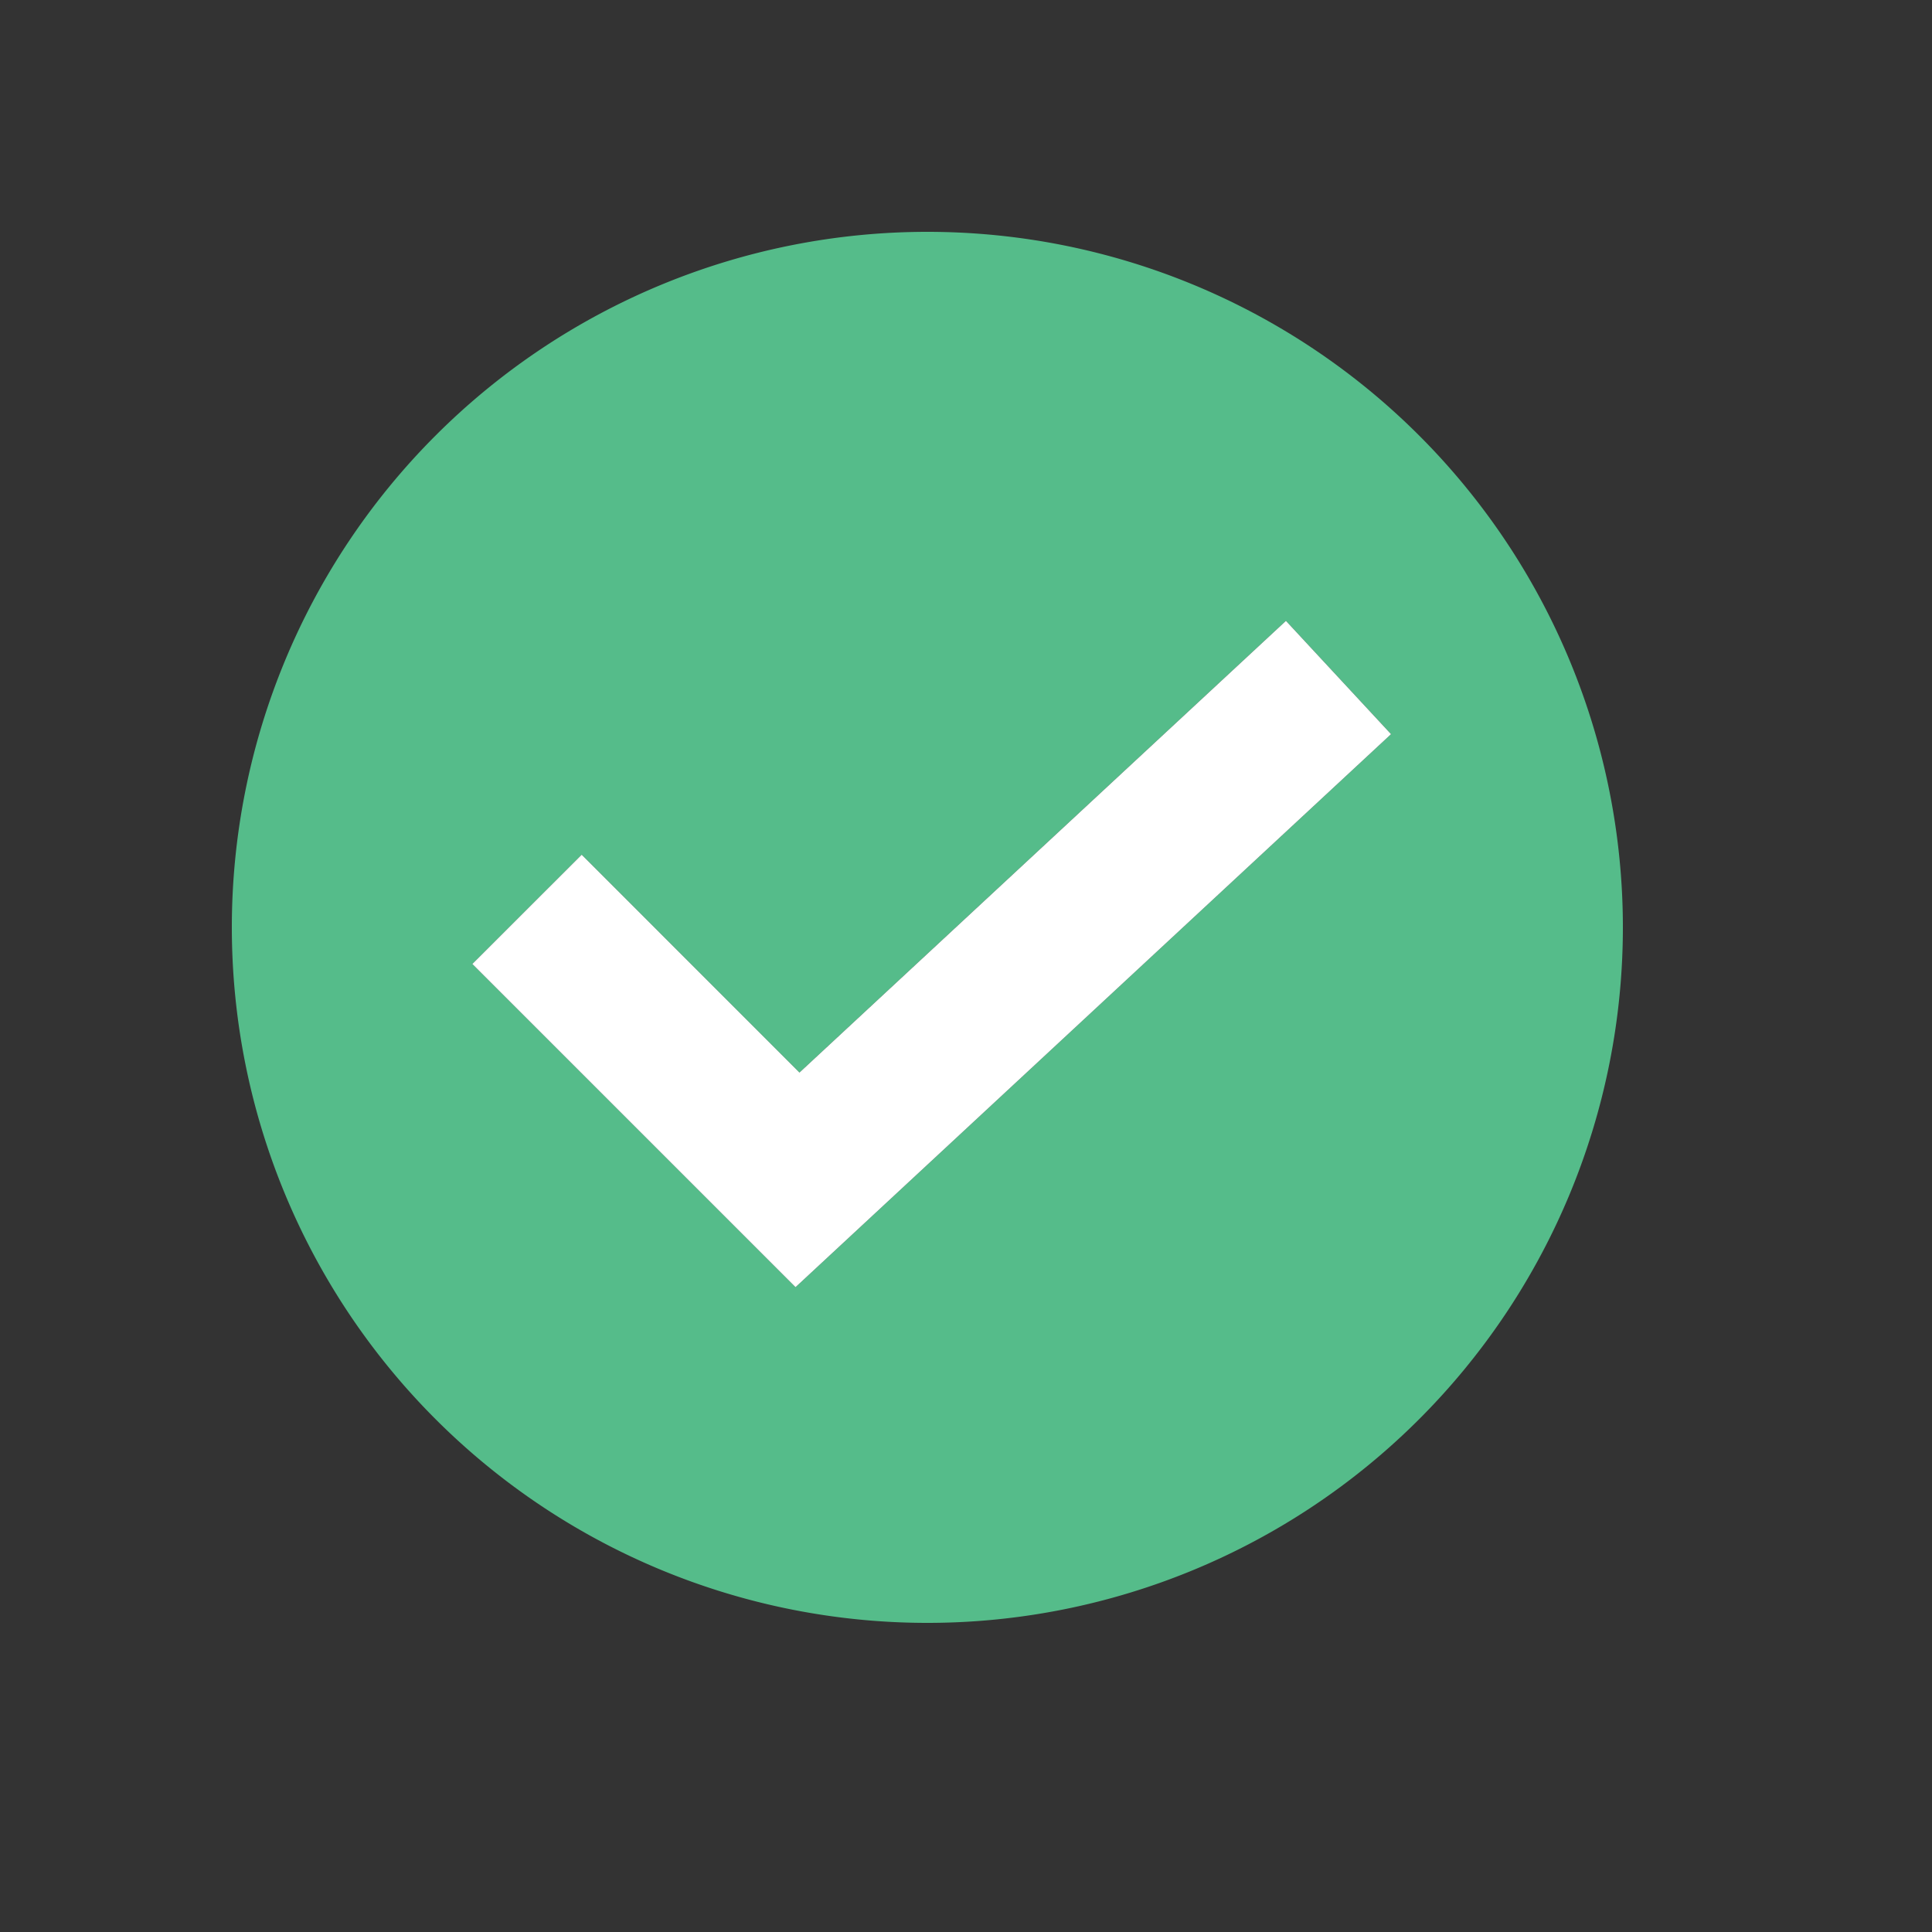
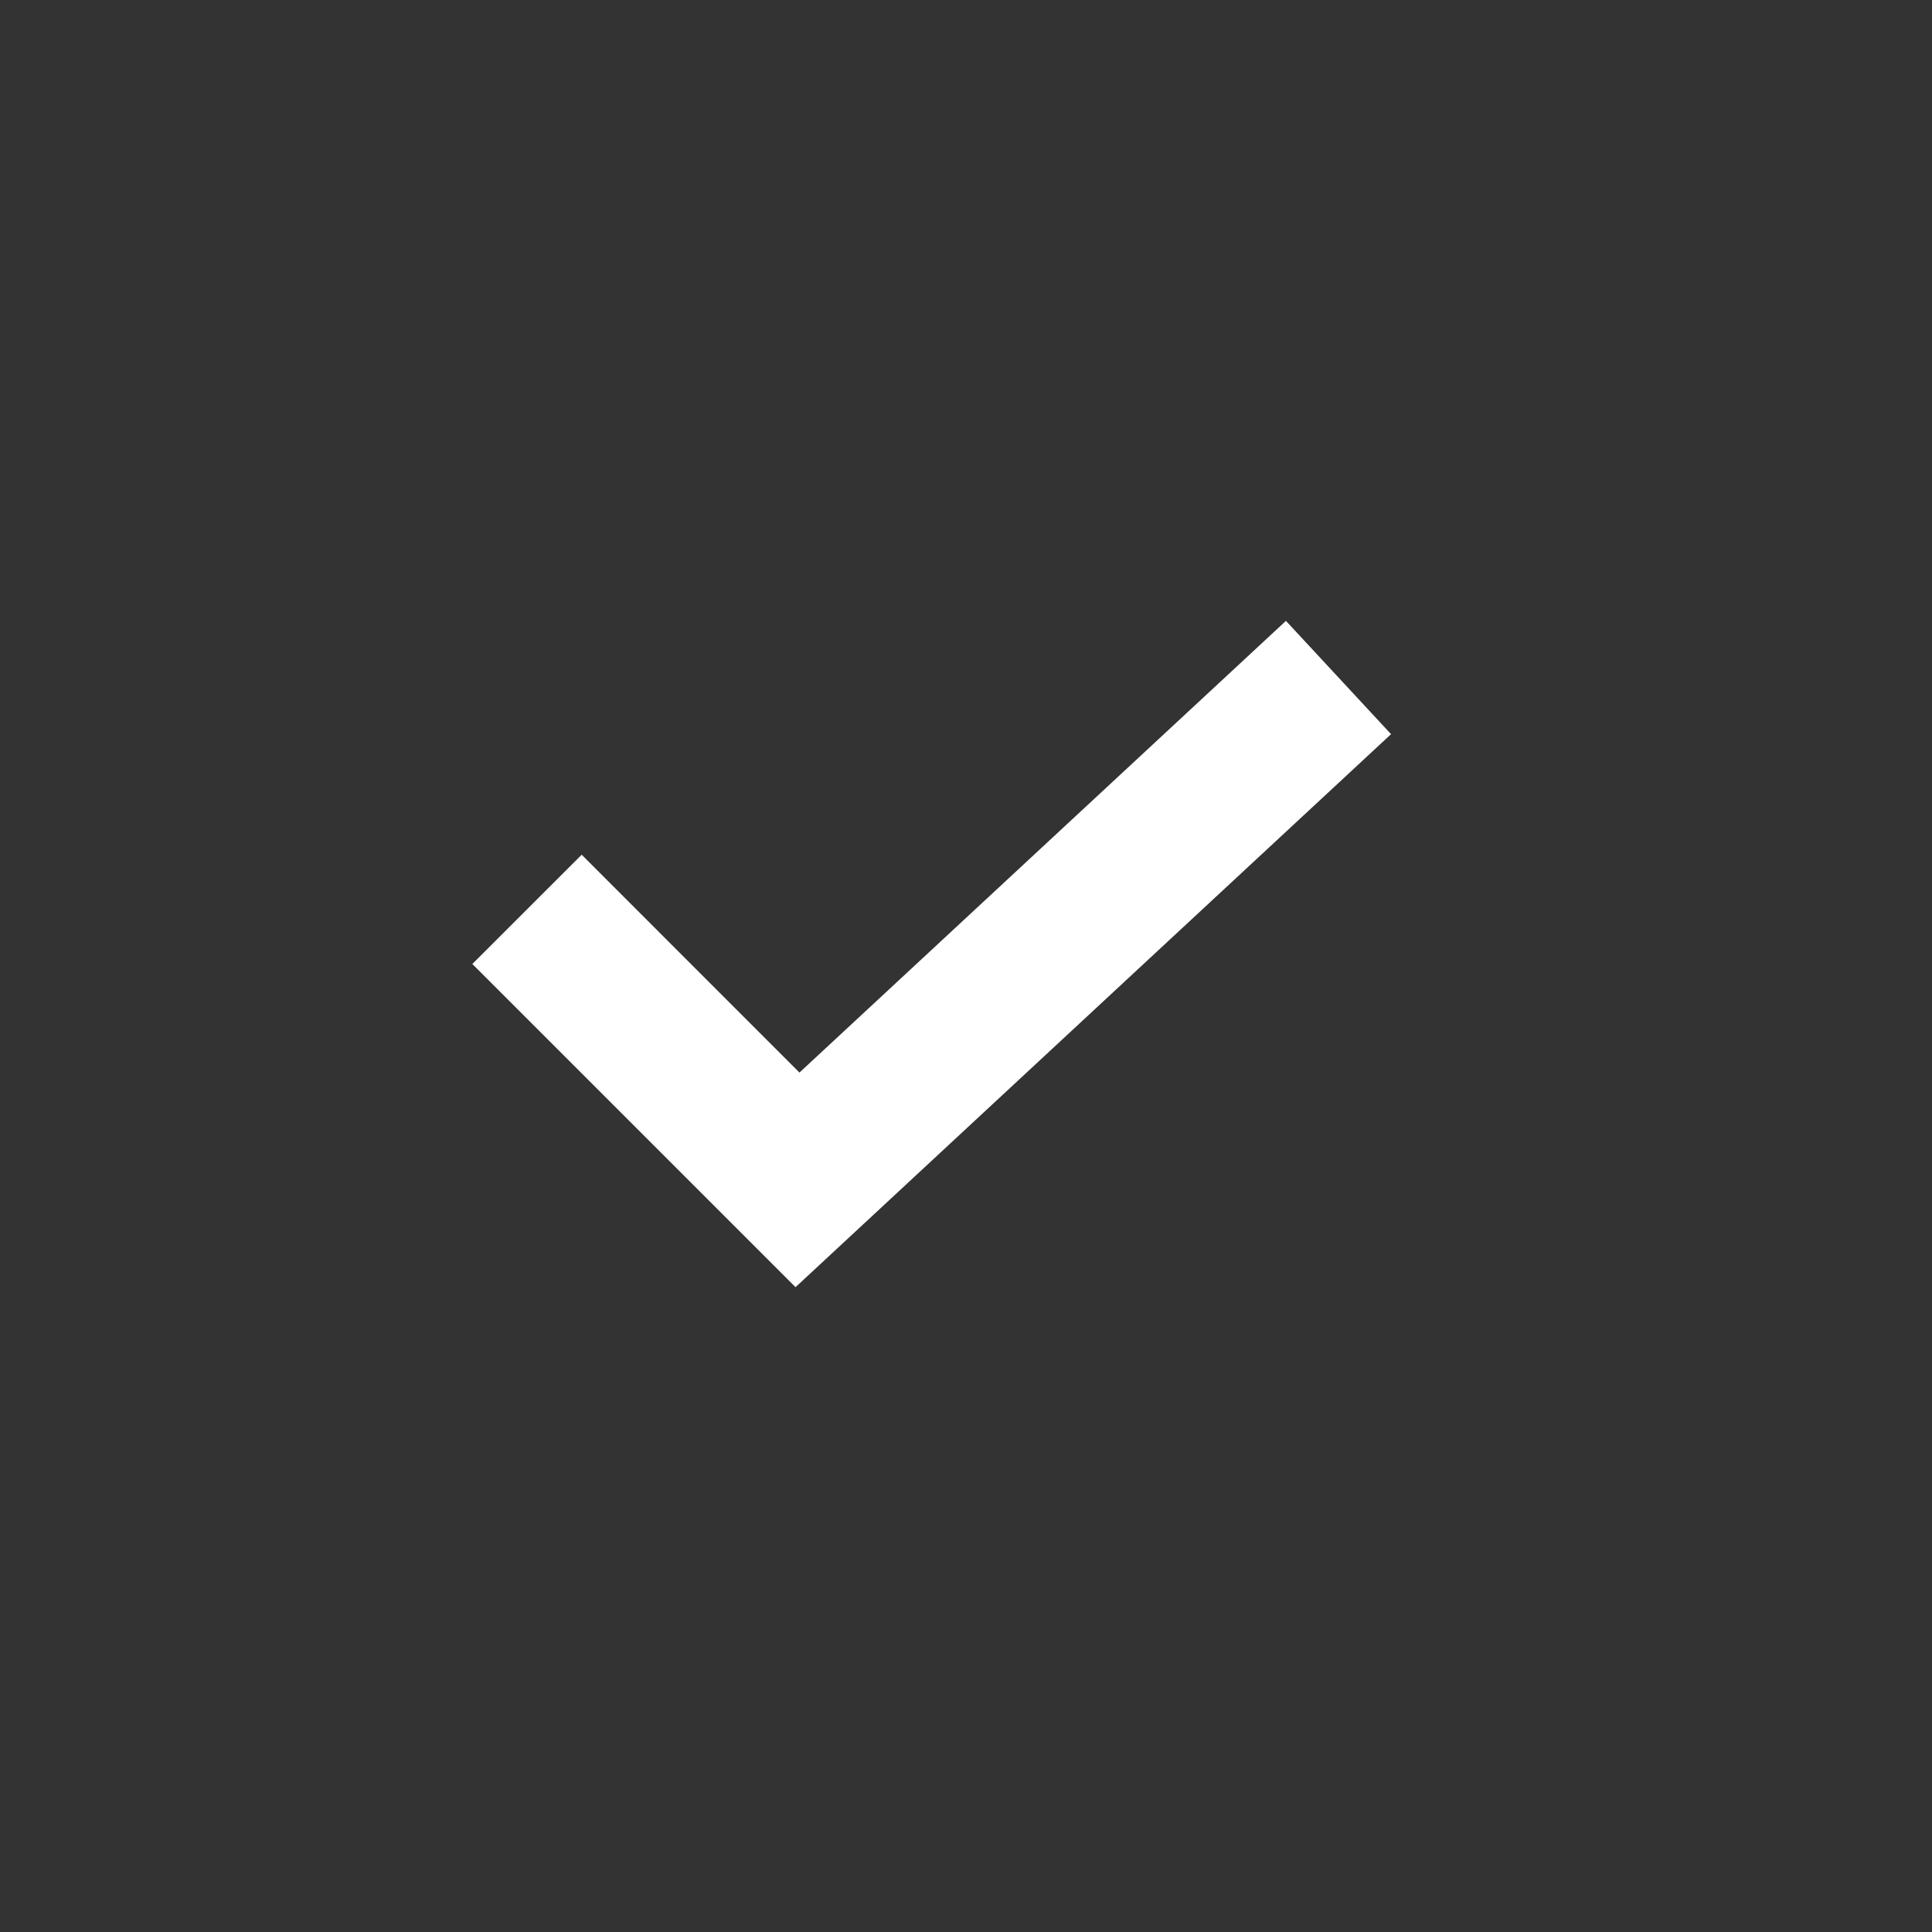
<svg xmlns="http://www.w3.org/2000/svg" viewBox="0 0 25 25">
  <rect x="0" y="0" width="25" height="25" fill="#333333" stroke="none" />
  <g fill-rule="evenodd">
-     <path fill="rgb(85, 188, 138)" d="M12 21a9 9 0 110-18 9 9 0 010 18zm-1.655-7.121L7.527 11.06l-1.415 1.414 4.182 4.182L18 9.5l-1.36-1.466-6.295 5.845z" />
    <path fill="rgb(255, 255, 255)" d="M10.345 13.879L7.527 11.06l-1.415 1.414 4.182 4.182L18 9.5l-1.36-1.466z" />
  </g>
</svg>